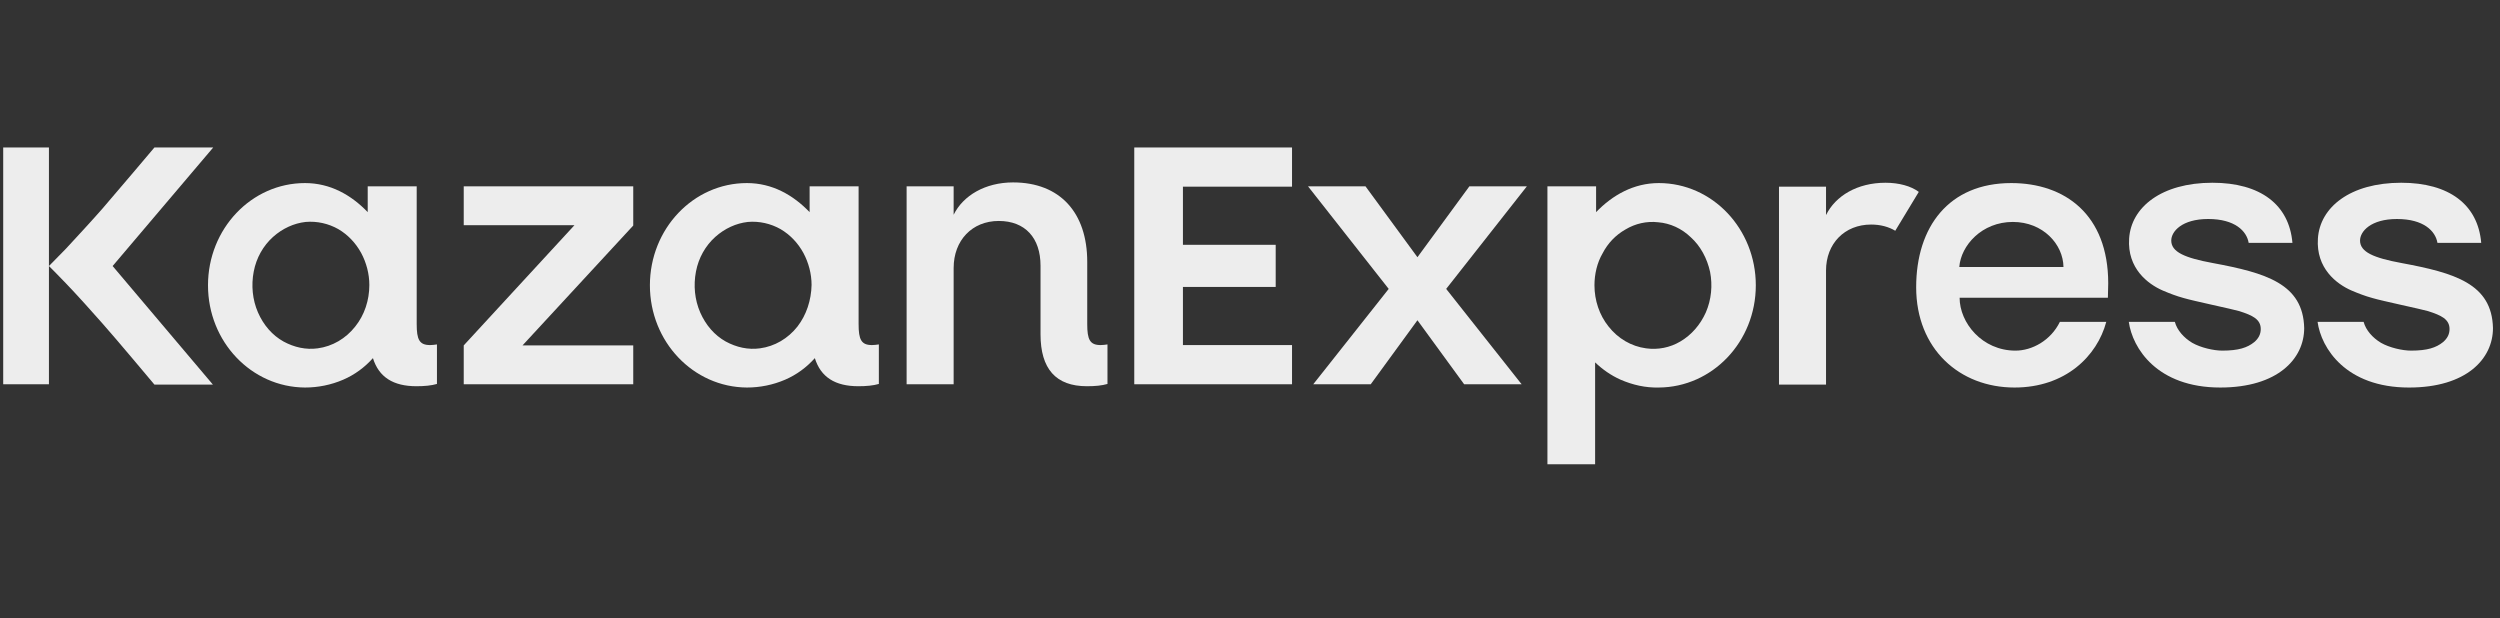
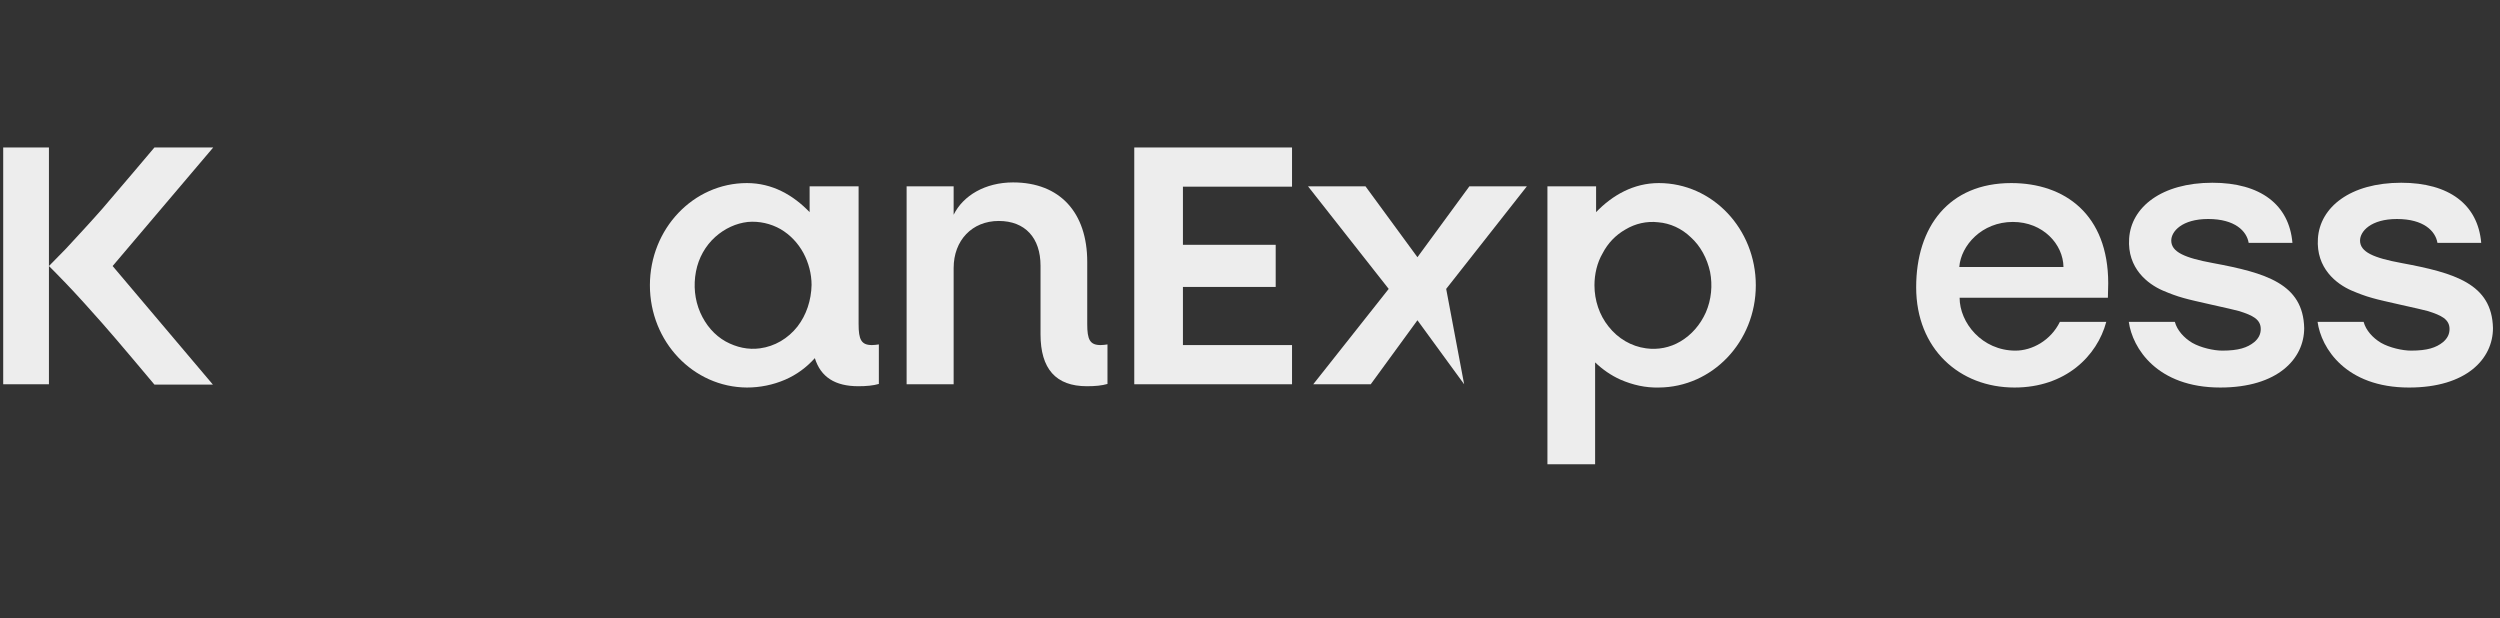
<svg xmlns="http://www.w3.org/2000/svg" width="356" height="88" viewBox="0 0 356 88" fill="none">
  <rect x="0" y="0" width="356" height="88" fill="#333333" stroke="none" />
  <g clip-path="url(#clip0_1329_225)">
    <path d="M30.363 21H21.991C21.991 21 16.456 27.558 14.596 29.697C13.34 31.139 10.689 34.023 9.387 35.418C8.782 36.023 6.968 37.883 6.968 37.883C6.968 37.883 8.782 39.697 9.387 40.348C10.736 41.743 13.34 44.627 14.596 46.069C16.503 48.208 21.991 54.766 21.991 54.766H30.316L16.038 37.883L30.363 21Z" fill="#EDEDED" />
    <path d="M342.023 37.465C337.977 36.721 336.07 35.883 336.07 34.255C336.07 32.953 337.605 31.186 341.325 31.186C345.139 31.186 346.813 32.907 347.092 34.581H353.325C352.86 29.139 348.767 26.023 341.93 26.023C334.674 26.023 330.349 29.512 330.07 33.976C329.791 38.209 332.721 40.441 334.86 41.371C335.837 41.79 336.814 42.162 337.837 42.441C339.232 42.86 344.813 44.023 345.744 44.301C347.651 44.906 348.813 45.464 348.813 46.86C348.813 47.604 348.488 48.208 347.883 48.72C346.906 49.511 345.651 49.929 343.325 49.929C342.116 49.929 340.256 49.511 339.046 48.813C337.884 48.115 336.907 47.046 336.581 45.836H330.023C330.535 49.557 334.023 55.185 343.046 55.185C351.232 55.185 354.999 51.092 354.999 46.72C354.86 40.395 349.511 38.86 342.023 37.465Z" fill="#EDEDED" />
    <path d="M6.968 21H0.457V54.719H6.968V21Z" fill="#EDEDED" />
    <path d="M183.984 26.581V21H161.52V54.719H183.984V49.138H168.449V40.86H181.658V34.86H168.449V26.581H183.984Z" fill="#EDEDED" />
    <path d="M315.141 37.464C311.094 36.72 309.187 35.883 309.187 34.255C309.187 32.953 310.722 31.185 314.443 31.185C318.257 31.185 319.931 32.906 320.21 34.581H326.442C325.977 29.139 321.884 26.023 315.048 26.023C307.792 26.023 303.467 29.511 303.188 33.976C302.909 38.208 305.839 40.441 307.978 41.371C308.955 41.79 309.931 42.162 310.955 42.441C312.35 42.859 317.931 44.022 318.861 44.301C320.768 44.906 321.931 45.464 321.931 46.859C321.931 47.603 321.605 48.208 321.001 48.719C320.024 49.51 318.768 49.929 316.443 49.929C315.234 49.929 313.373 49.51 312.164 48.812C311.001 48.115 310.025 47.045 309.699 45.836H303.141C303.653 49.557 307.141 55.184 316.164 55.184C324.349 55.184 328.117 51.092 328.117 46.72C327.977 40.394 322.629 38.859 315.141 37.464Z" fill="#EDEDED" />
    <path d="M129.102 54.719V26.535H135.799V30.581C137.148 27.837 140.311 25.976 144.264 25.976C150.962 25.976 154.822 30.302 154.822 37.278V46.162C154.822 48.347 155.194 49.138 156.729 49.138C157.054 49.138 157.38 49.092 157.705 49.045V54.673C156.915 54.905 155.985 54.998 154.775 54.998C150.357 54.998 148.171 52.533 148.171 47.603V37.836C148.171 33.883 145.985 31.465 142.218 31.465C138.45 31.465 135.799 34.209 135.799 38.162V54.719H129.102Z" fill="#EDEDED" />
    <path d="M300.211 40.348C300.211 30.534 294.025 26.069 286.398 26.069C277.514 26.069 272.863 32.302 272.863 40.906C272.863 49.696 279.049 55.184 286.863 55.184C294.118 55.184 298.63 50.719 299.932 45.836H293.327C292.025 48.487 289.374 49.929 287.002 49.929C282.258 49.929 279.049 45.975 279.049 42.394H300.164L300.211 40.348ZM279.003 38.022C279.235 34.953 282.212 31.604 286.63 31.604C290.909 31.604 293.793 34.767 293.839 38.022H279.003Z" fill="#EDEDED" />
-     <path d="M217.424 26.535H209.238L201.843 36.627L194.448 26.535H186.263L197.751 41.139L187.007 54.719H195.193L201.843 45.603L208.494 54.719H216.68L205.936 41.139L217.424 26.535Z" fill="#EDEDED" />
+     <path d="M217.424 26.535H209.238L201.843 36.627L194.448 26.535H186.263L197.751 41.139L187.007 54.719H195.193L201.843 45.603L208.494 54.719L205.936 41.139L217.424 26.535Z" fill="#EDEDED" />
    <path d="M124.172 49.138C122.638 49.138 122.265 48.347 122.265 46.161V41.883V26.534H115.289V30.209C112.917 27.744 109.94 26.069 106.359 26.069C98.732 26.069 92.546 32.581 92.546 40.627C92.546 48.673 98.732 55.138 106.359 55.184C108.22 55.184 110.08 54.812 111.801 54.068C113.429 53.37 114.87 52.301 116.033 50.998C116.87 53.696 118.917 54.998 122.219 54.998C123.382 54.998 124.358 54.905 125.149 54.673V49.045C124.824 49.092 124.498 49.138 124.172 49.138ZM113.568 46.487C112.219 48.208 110.313 49.324 108.22 49.603C106.545 49.836 104.871 49.464 103.336 48.626C101.755 47.743 100.499 46.301 99.708 44.487C98.918 42.673 98.732 40.627 99.104 38.673C99.476 36.72 100.453 34.999 101.848 33.743C103.197 32.534 104.824 31.79 106.499 31.604C108.127 31.464 109.754 31.837 111.15 32.627C112.498 33.418 113.615 34.581 114.405 36.022C115.15 37.418 115.568 38.999 115.568 40.58C115.522 42.766 114.824 44.859 113.568 46.487Z" fill="#EDEDED" />
-     <path d="M268.491 26.023C264.491 26.023 261.375 27.883 260.026 30.627V26.581H253.329V54.766H260.026V38.534C260.026 34.674 262.678 31.976 266.445 31.976C267.794 31.976 268.956 32.302 269.886 32.86L273.235 27.325C272.119 26.488 270.398 26.023 268.491 26.023Z" fill="#EDEDED" />
    <path d="M236.214 26.069C232.633 26.069 229.609 27.79 227.284 30.209V26.534H220.354V66.114H227.144V51.603C228.214 52.626 229.423 53.463 230.772 54.068C232.493 54.812 234.307 55.231 236.214 55.184C243.841 55.138 250.027 48.673 250.027 40.627C250.027 32.581 243.841 26.069 236.214 26.069ZM242.911 44.487C242.12 46.254 240.865 47.696 239.283 48.626C237.795 49.51 236.074 49.836 234.4 49.603C232.307 49.324 230.4 48.208 229.051 46.487C227.749 44.859 227.051 42.766 227.051 40.627C227.051 39.045 227.423 37.418 228.214 36.069C228.958 34.627 230.075 33.464 231.47 32.674C232.865 31.837 234.493 31.464 236.121 31.65C237.842 31.79 239.469 32.534 240.772 33.79C242.167 35.046 243.097 36.813 243.516 38.72C243.888 40.627 243.702 42.673 242.911 44.487Z" fill="#EDEDED" />
-     <path d="M61.245 49.138C59.71 49.138 59.338 48.347 59.338 46.161V41.883V26.534H52.362V30.209C49.99 27.744 47.013 26.069 43.432 26.069C35.804 26.069 29.619 32.581 29.619 40.627C29.619 48.673 35.804 55.138 43.432 55.184C45.292 55.184 47.153 54.812 48.874 54.068C50.501 53.37 51.943 52.301 53.106 50.998C53.943 53.696 55.99 54.998 59.292 54.998C60.455 54.998 61.431 54.905 62.222 54.673V49.045C61.896 49.092 61.571 49.138 61.245 49.138ZM50.594 46.487C49.246 48.208 47.339 49.324 45.246 49.603C43.572 49.836 41.897 49.464 40.362 48.626C38.781 47.743 37.525 46.301 36.735 44.487C35.944 42.673 35.758 40.627 36.13 38.673C36.502 36.72 37.479 34.999 38.874 33.743C40.223 32.534 41.851 31.79 43.525 31.604C45.153 31.464 46.781 31.837 48.176 32.627C49.525 33.418 50.641 34.581 51.432 36.022C52.176 37.418 52.594 38.999 52.594 40.58C52.594 42.766 51.897 44.859 50.594 46.487Z" fill="#EDEDED" />
-     <path d="M90.174 32.116V26.535H66.035V32.069H81.802L66.035 49.185V54.719H90.174V49.185H74.407L90.174 32.116Z" fill="#EDEDED" />
  </g>
  <defs>
    <clipPath id="clip0_1329_225">
      <rect width="355" height="87" fill="white" transform="translate(0.229 0.029)" />
    </clipPath>
  </defs>
</svg>